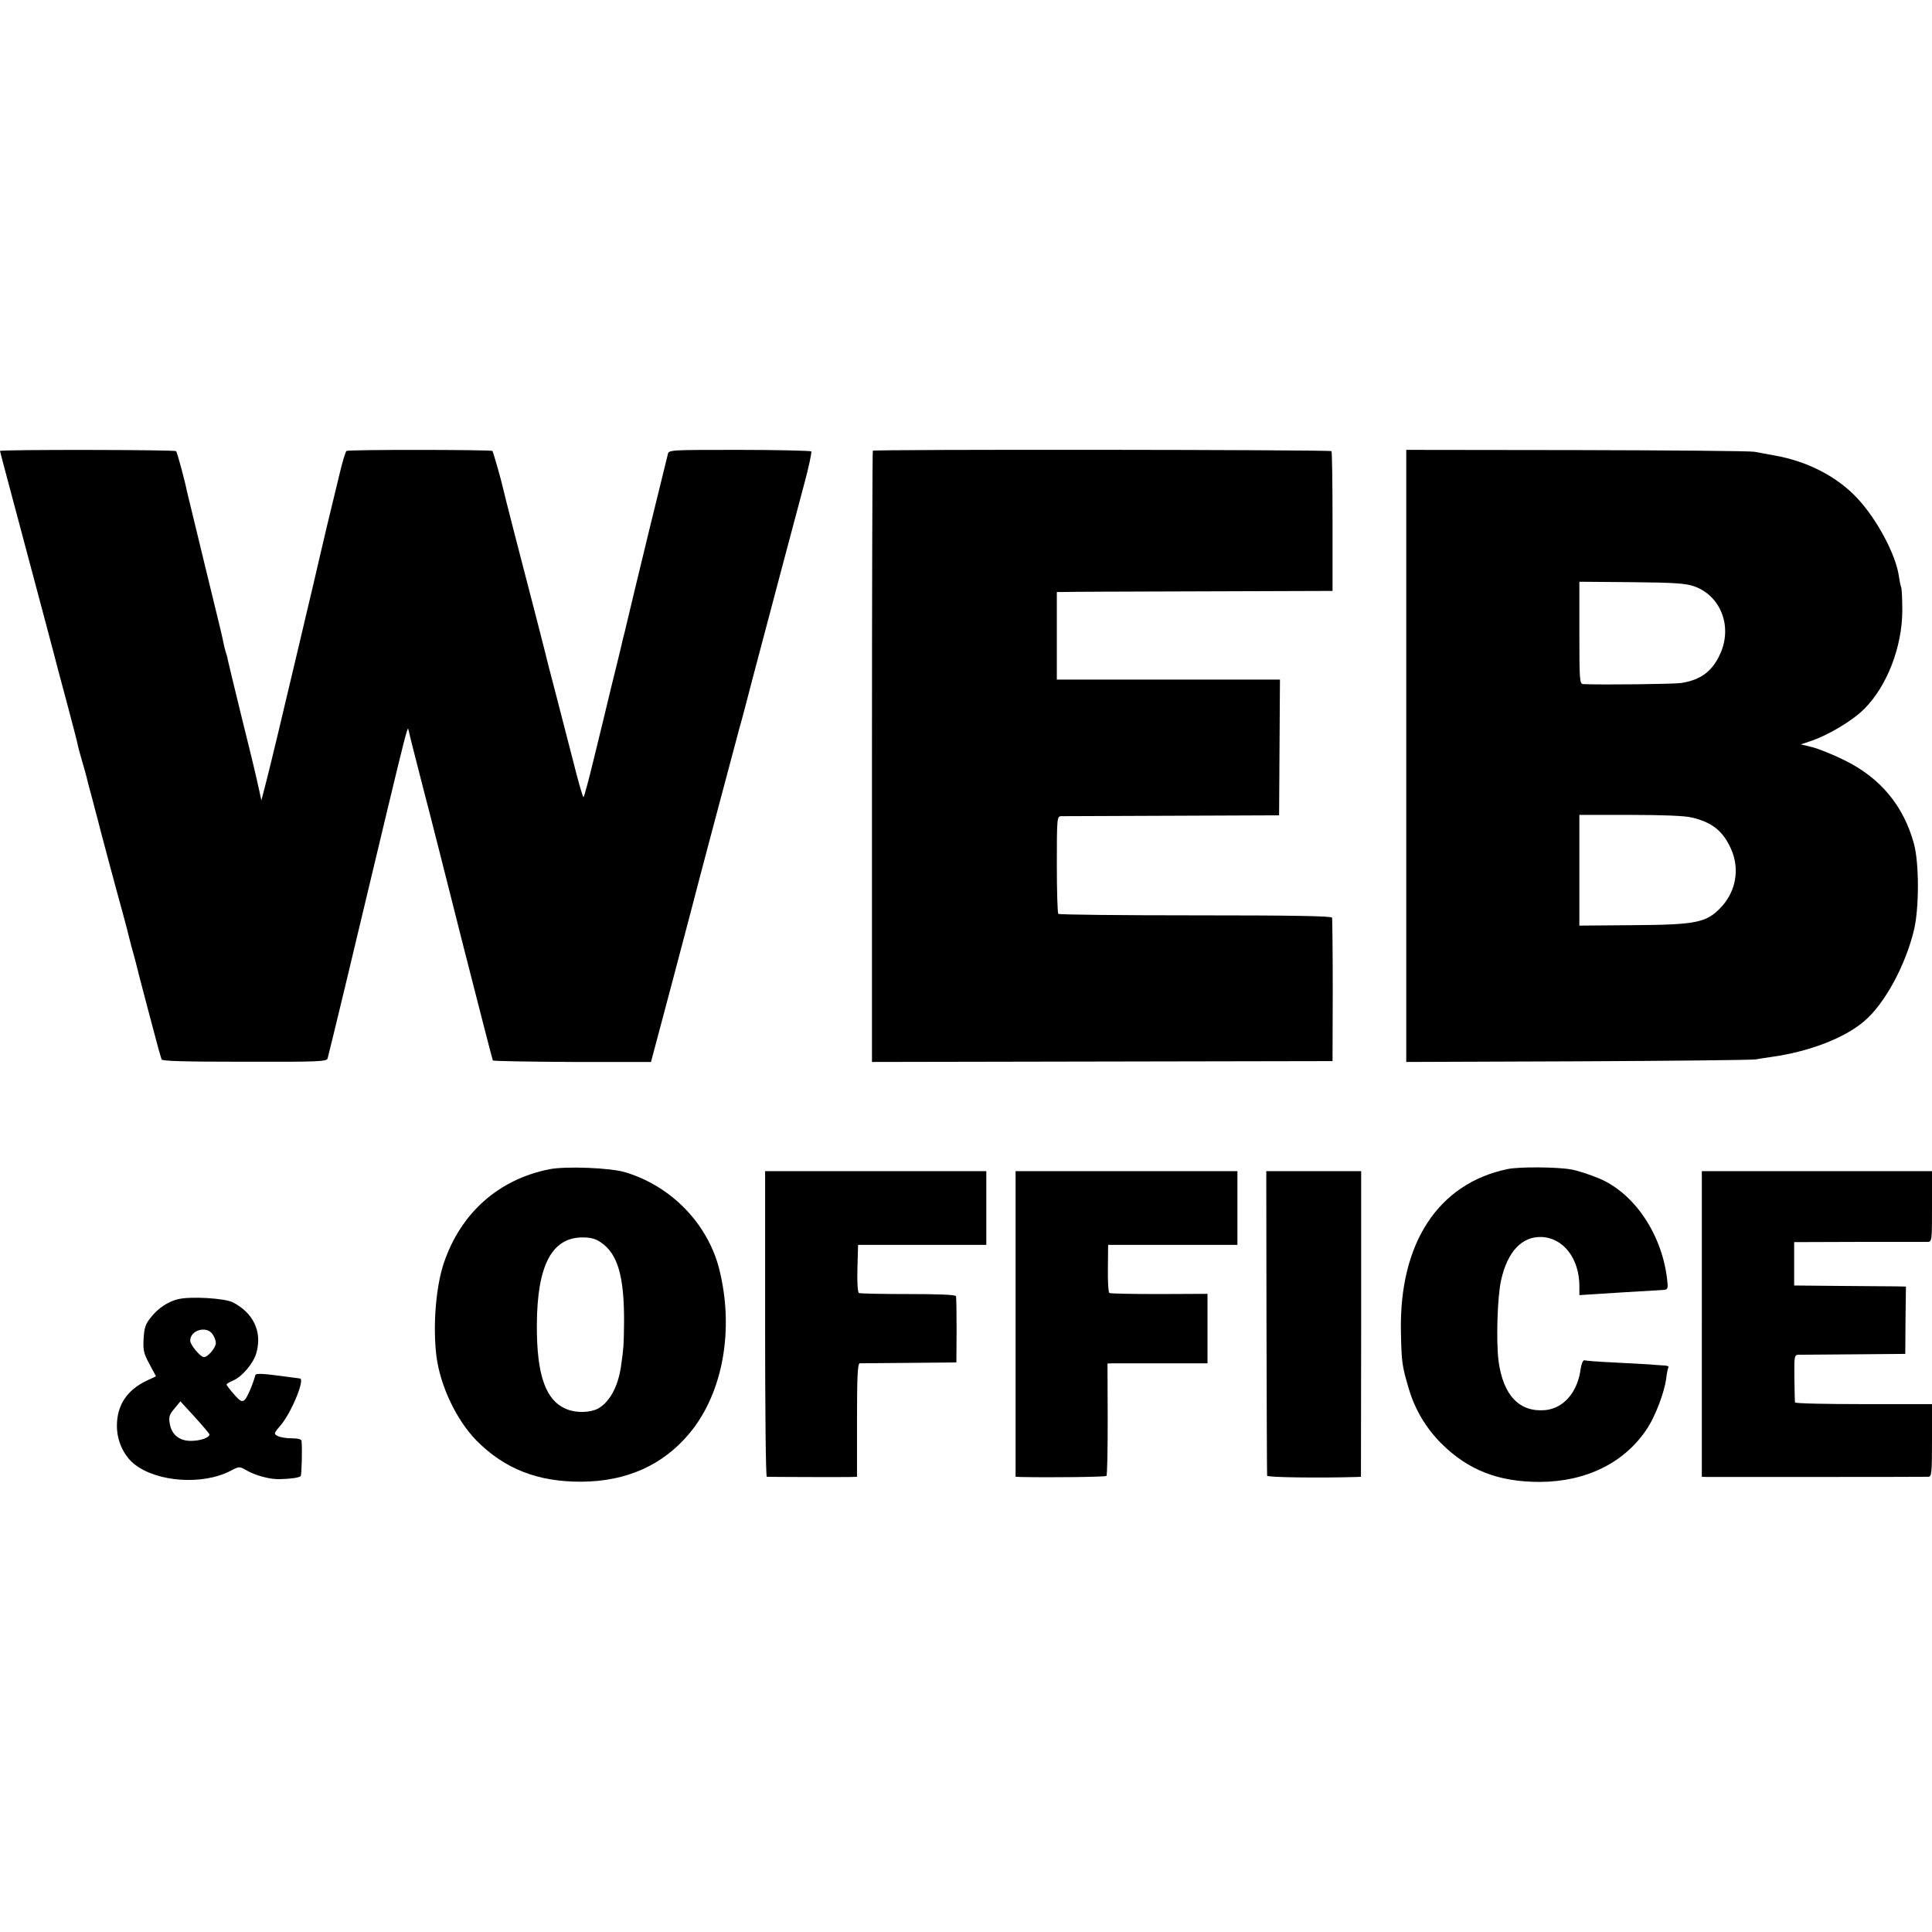
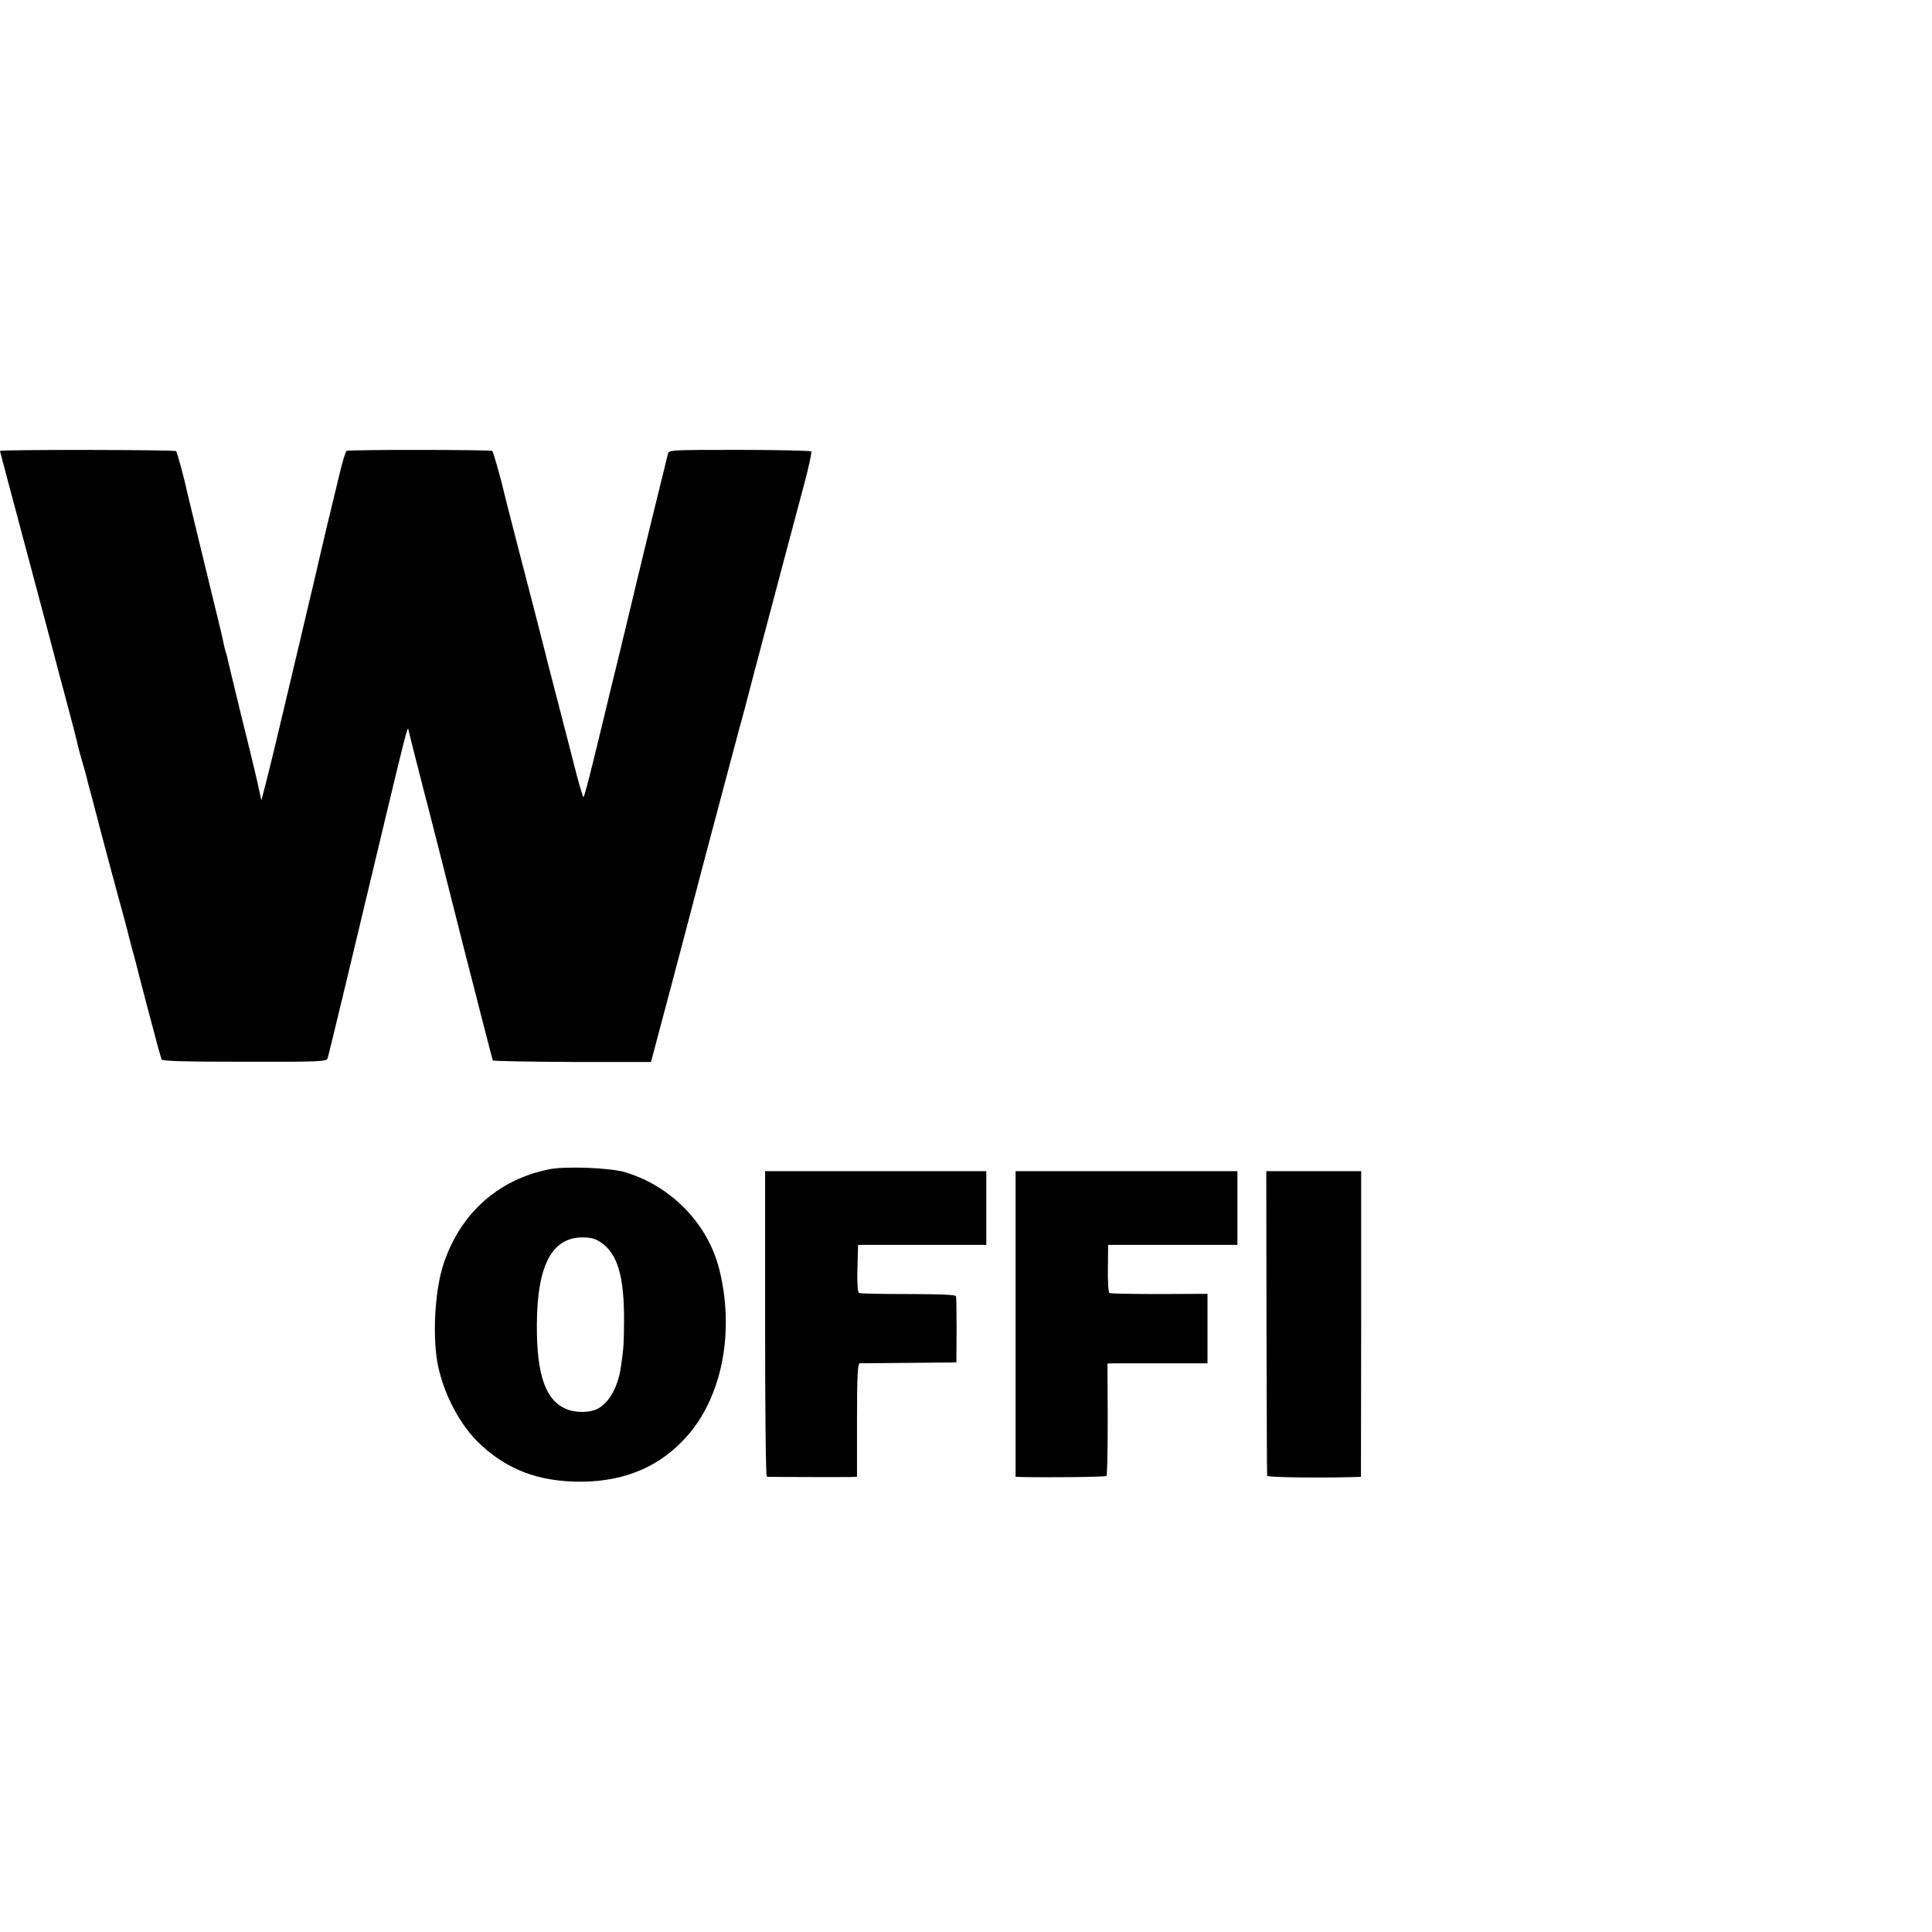
<svg xmlns="http://www.w3.org/2000/svg" version="1.0" width="904pt" height="904pt" viewBox="0 0 904 904" preserveAspectRatio="xMidYMid meet">
  <g transform="translate(0,904) scale(0.1,-0.1)" fill="#000000" stroke="none">
    <path d="M0 6930 c0 -3 57 -216 126 -475 69 -258 127 -477 129 -485 2 -8 26 -101 55 -207 28 -106 53 -200 54 -210 2 -10 11 -43 20 -74 9 -31 19 -65 21 -75 2 -11 14 -55 26 -99 11 -44 23 -87 25 -95 9 -38 96 -363 115 -430 11 -41 22 -82 24 -90 2 -8 10 -42 19 -75 9 -33 19 -68 21 -77 8 -36 98 -375 107 -408 6 -19 12 -40 14 -47 2 -8 106 -11 388 -11 352 -1 385 1 389 16 15 57 112 459 277 1152 79 330 97 400 100 390 1 -3 3 -12 5 -20 1 -8 30 -121 63 -250 34 -129 120 -469 192 -755 73 -286 134 -523 136 -527 2 -3 170 -6 372 -7 l368 0 99 372 c54 205 114 431 132 502 19 72 36 135 37 140 8 32 100 375 145 545 12 41 41 152 65 245 121 458 200 754 237 893 23 84 38 156 35 160 -4 3 -156 7 -337 7 -323 0 -330 0 -334 -20 -3 -11 -41 -168 -86 -350 -44 -181 -89 -368 -100 -415 -11 -47 -22 -93 -25 -102 -2 -10 -6 -26 -8 -35 -2 -10 -23 -94 -46 -188 -22 -93 -60 -248 -83 -342 -23 -95 -44 -173 -47 -173 -3 0 -25 75 -48 168 -24 92 -59 228 -78 302 -19 74 -37 142 -39 150 -3 15 -79 312 -162 630 -25 96 -46 182 -48 190 -9 42 -47 175 -51 180 -7 6 -673 7 -683 0 -4 -3 -20 -54 -34 -115 -15 -60 -40 -168 -58 -240 -17 -71 -32 -137 -34 -145 -2 -8 -15 -64 -29 -125 -14 -60 -44 -184 -65 -275 -84 -356 -135 -569 -156 -650 l-22 -85 -12 55 c-7 30 -14 64 -17 75 -2 11 -31 129 -64 262 -33 133 -61 253 -64 265 -2 13 -7 30 -10 38 -3 8 -7 26 -10 40 -2 14 -23 102 -46 195 -23 94 -43 177 -45 185 -2 8 -20 83 -40 165 -20 83 -38 157 -40 165 -10 51 -46 184 -51 189 -7 7 -824 8 -824 1z" />
-     <path d="M4084 6931 c-2 -2 -4 -647 -4 -1432 l0 -1428 1078 2 1077 2 1 330 c0 182 -2 335 -3 341 -3 8 -185 11 -639 11 -349 0 -638 3 -642 7 -4 4 -7 109 -7 232 0 217 1 224 20 225 11 0 245 1 520 2 l500 2 2 318 2 317 -522 0 -522 0 0 205 0 205 30 0 c16 1 307 2 645 3 l615 2 0 323 c0 178 -2 327 -5 331 -5 7 -2139 9 -2146 2z" />
-     <path d="M6580 5503 l0 -1432 803 3 c441 2 816 6 832 9 17 3 48 8 70 11 177 24 345 88 438 168 96 81 194 263 233 428 24 101 24 310 0 400 -48 179 -158 311 -326 393 -52 26 -120 53 -150 61 l-54 13 39 13 c87 28 203 97 260 155 105 106 175 288 176 456 0 52 -2 102 -5 110 -3 8 -8 32 -11 53 -14 100 -102 265 -192 362 -95 103 -235 176 -391 203 -31 6 -73 13 -92 17 -19 4 -394 7 -832 8 l-798 1 0 -1432z m1346 794 c124 -43 181 -186 124 -314 -37 -84 -92 -125 -185 -139 -39 -5 -370 -9 -457 -5 -17 1 -18 19 -18 240 l0 239 243 -2 c199 -2 251 -5 293 -19z m-11 -1082 c96 -22 148 -64 185 -148 41 -92 23 -196 -45 -270 -70 -75 -116 -84 -419 -86 l-246 -2 0 259 0 259 238 0 c147 0 256 -4 287 -12z" />
    <path d="M2571 3569 c-238 -47 -416 -205 -495 -441 -37 -112 -51 -294 -34 -433 18 -141 94 -300 188 -396 131 -132 286 -193 490 -192 211 1 381 77 505 225 157 187 212 486 140 771 -54 212 -225 388 -440 452 -68 21 -280 29 -354 14z m240 -342 c79 -53 110 -158 109 -372 -1 -107 -2 -123 -15 -213 -14 -92 -54 -164 -107 -193 -36 -19 -99 -21 -143 -4 -101 38 -144 158 -143 395 1 279 70 410 214 410 37 0 61 -6 85 -23z" />
-     <path d="M7055 3570 c-325 -67 -508 -346 -500 -760 3 -146 5 -159 36 -265 29 -100 81 -187 154 -260 125 -124 266 -179 460 -179 220 1 401 92 505 254 37 58 77 164 86 227 3 26 8 51 11 56 2 4 -8 8 -24 8 -15 1 -46 3 -68 5 -22 1 -96 5 -165 9 -69 3 -130 8 -136 10 -7 2 -14 -15 -18 -40 -14 -109 -79 -184 -165 -193 -121 -11 -197 68 -219 228 -12 92 -6 303 12 381 30 133 97 204 189 201 102 -4 177 -101 177 -230 l0 -42 63 4 c54 4 257 16 327 20 22 1 25 5 22 36 -20 217 -152 417 -322 487 -41 17 -99 36 -128 41 -66 12 -243 13 -297 2z" />
    <path d="M3580 2845 c0 -393 3 -715 8 -715 14 -1 368 -2 395 -1 l27 1 0 265 c0 205 3 265 13 266 6 0 111 1 232 2 l220 2 1 150 c0 83 -1 155 -3 160 -2 7 -80 10 -224 10 -121 0 -224 2 -230 5 -6 4 -9 51 -7 116 l3 109 300 0 300 0 0 173 0 172 -517 0 -518 0 0 -715z" />
    <path d="M4752 2845 l0 -715 26 -1 c135 -3 394 0 399 5 4 3 6 123 6 266 l-1 260 31 1 c18 0 123 0 235 0 l202 0 0 162 0 163 -226 -1 c-124 0 -229 2 -233 5 -5 3 -8 55 -7 115 l1 110 303 0 302 0 0 172 0 173 -519 0 -519 0 0 -715z" />
    <path d="M5926 2853 c1 -390 2 -712 3 -718 1 -8 242 -11 418 -6 l21 1 1 715 0 715 -222 0 -222 0 1 -707z" />
-     <path d="M7963 2845 l0 -715 26 -1 c28 0 1005 0 1034 1 15 0 17 15 17 170 l0 170 -320 0 c-176 0 -321 3 -321 8 -1 4 -2 55 -3 115 -1 101 0 107 19 108 11 0 128 1 260 2 l240 2 1 158 2 157 -47 1 c-25 0 -143 1 -261 2 l-215 2 0 102 0 101 300 1 c165 0 310 0 323 0 22 1 22 2 22 166 l0 165 -538 0 -539 0 0 -715z" />
-     <path d="M833 2961 c-48 -12 -93 -42 -126 -84 -26 -31 -32 -49 -35 -100 -3 -54 0 -69 27 -119 l31 -58 -43 -20 c-93 -44 -140 -115 -140 -212 0 -70 32 -140 83 -180 106 -83 319 -98 449 -30 40 21 41 21 73 3 42 -25 113 -44 158 -42 50 1 90 7 97 14 4 5 8 120 4 165 -1 8 -17 12 -47 12 -25 0 -54 5 -65 11 -19 10 -18 12 15 51 50 59 115 217 89 218 -5 1 -52 7 -106 14 -70 9 -100 10 -102 2 -13 -47 -39 -107 -51 -117 -12 -10 -21 -5 -49 27 -19 21 -34 42 -35 45 0 4 13 12 30 19 43 18 97 82 110 131 27 98 -14 185 -110 235 -39 20 -200 29 -257 15z m161 -163 c9 -12 16 -31 16 -42 0 -22 -37 -66 -56 -66 -16 0 -64 57 -64 77 0 49 76 71 104 31z m-14 -470 c0 -15 -43 -30 -87 -30 -55 0 -91 30 -99 83 -5 29 -1 41 22 68 l28 34 68 -74 c37 -41 68 -77 68 -81z" />
  </g>
</svg>